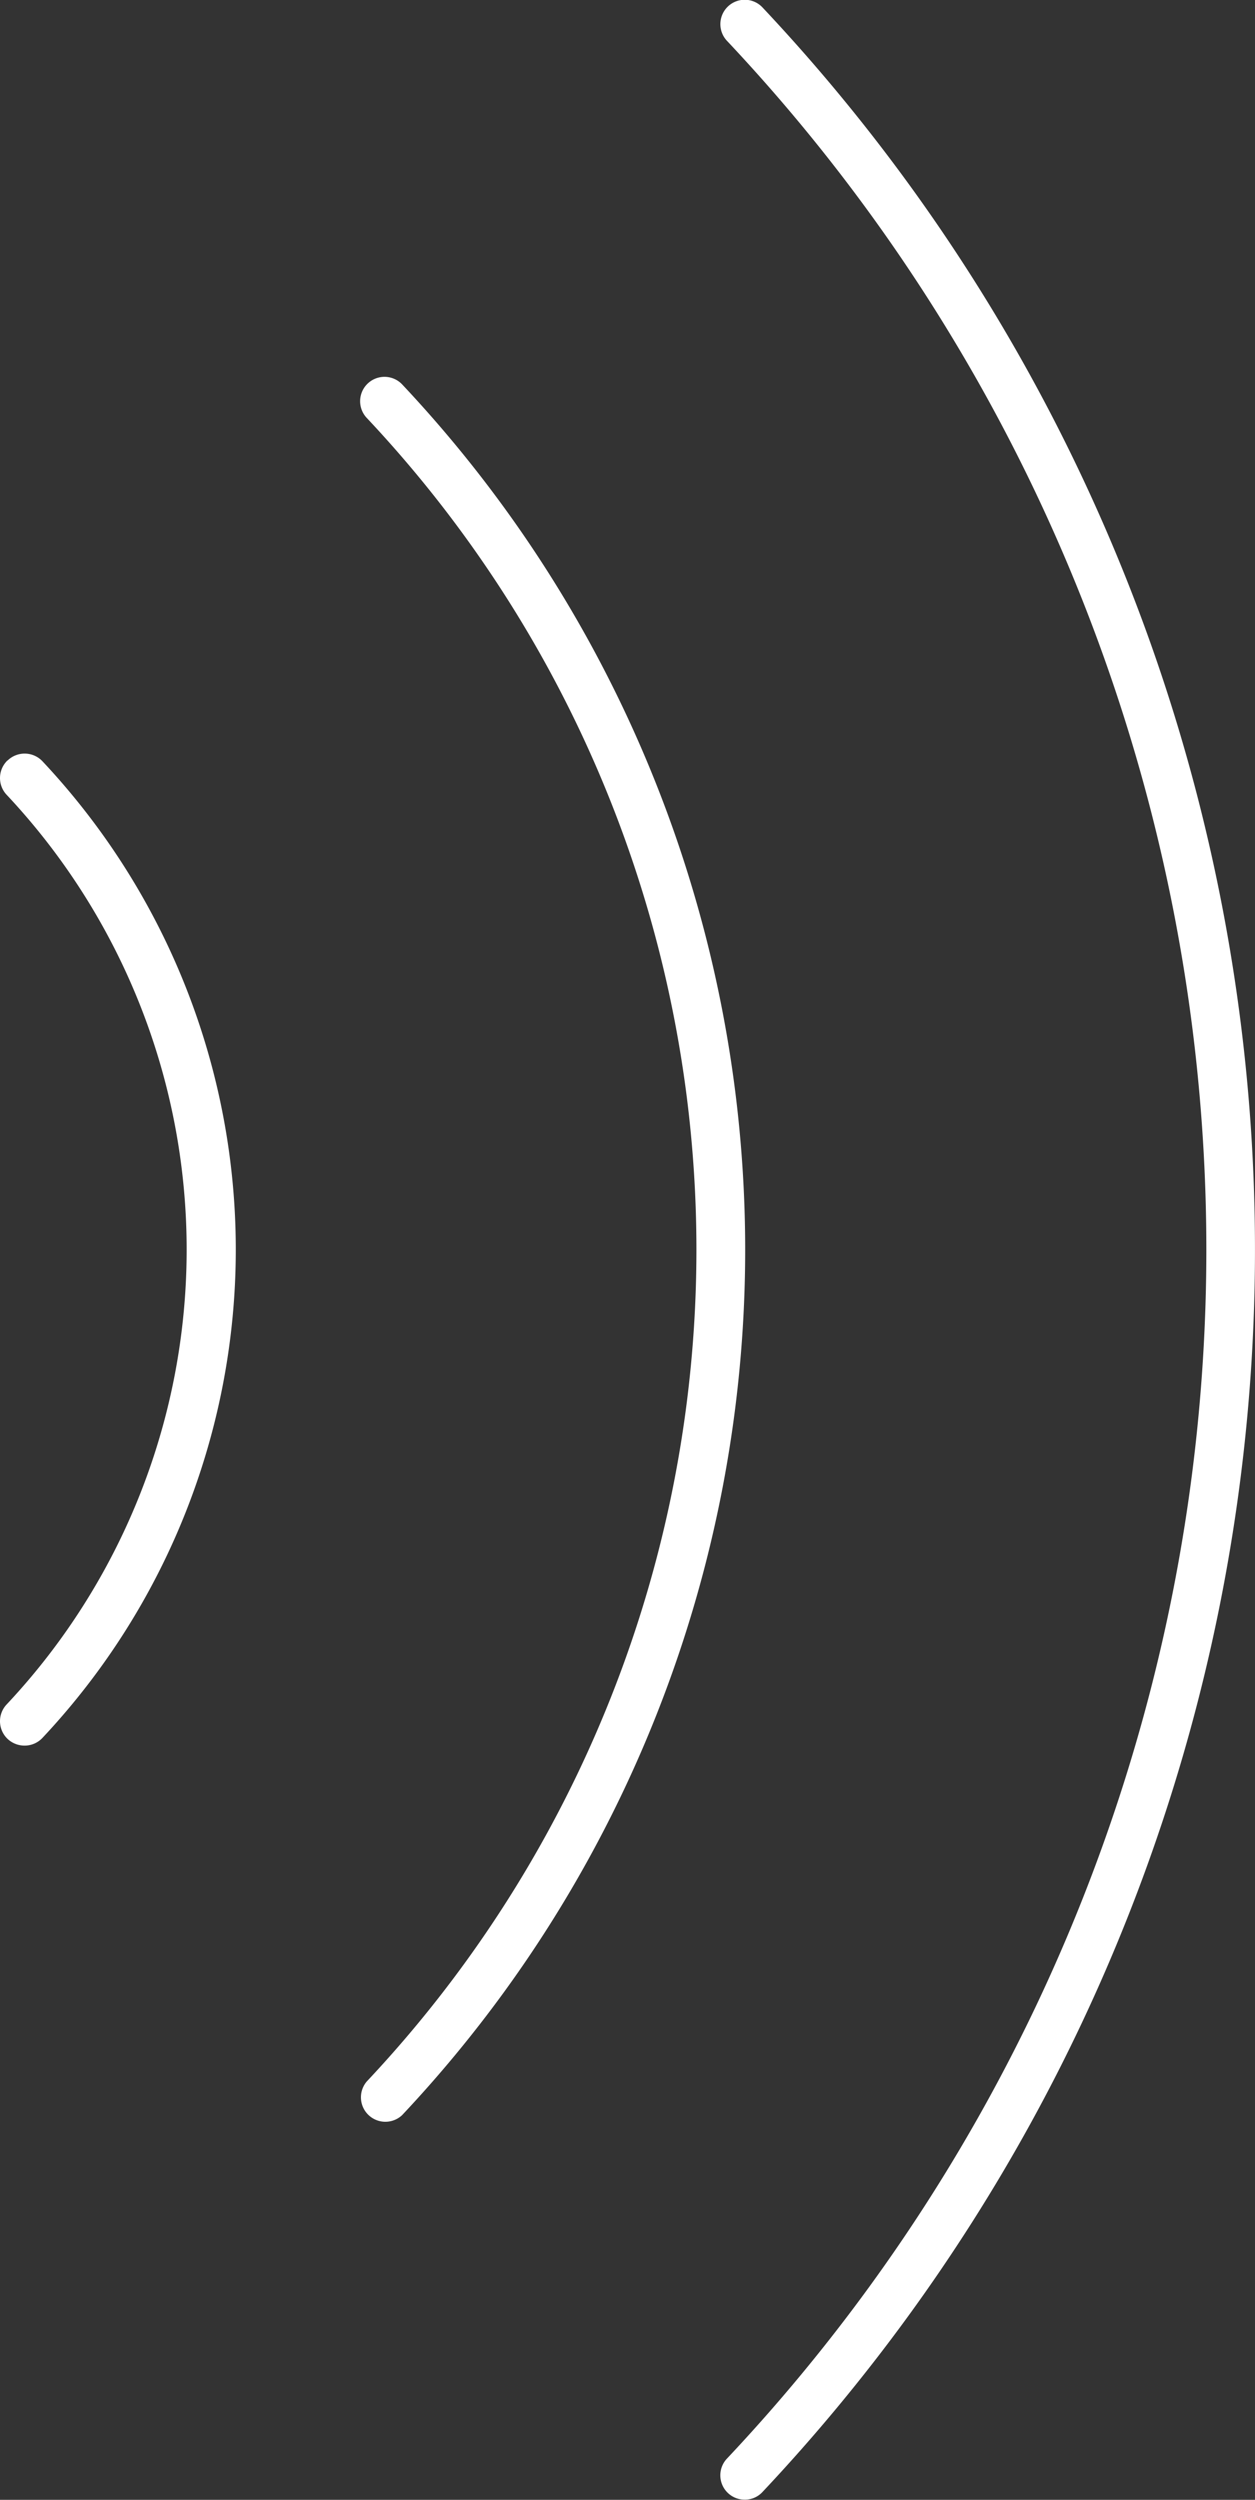
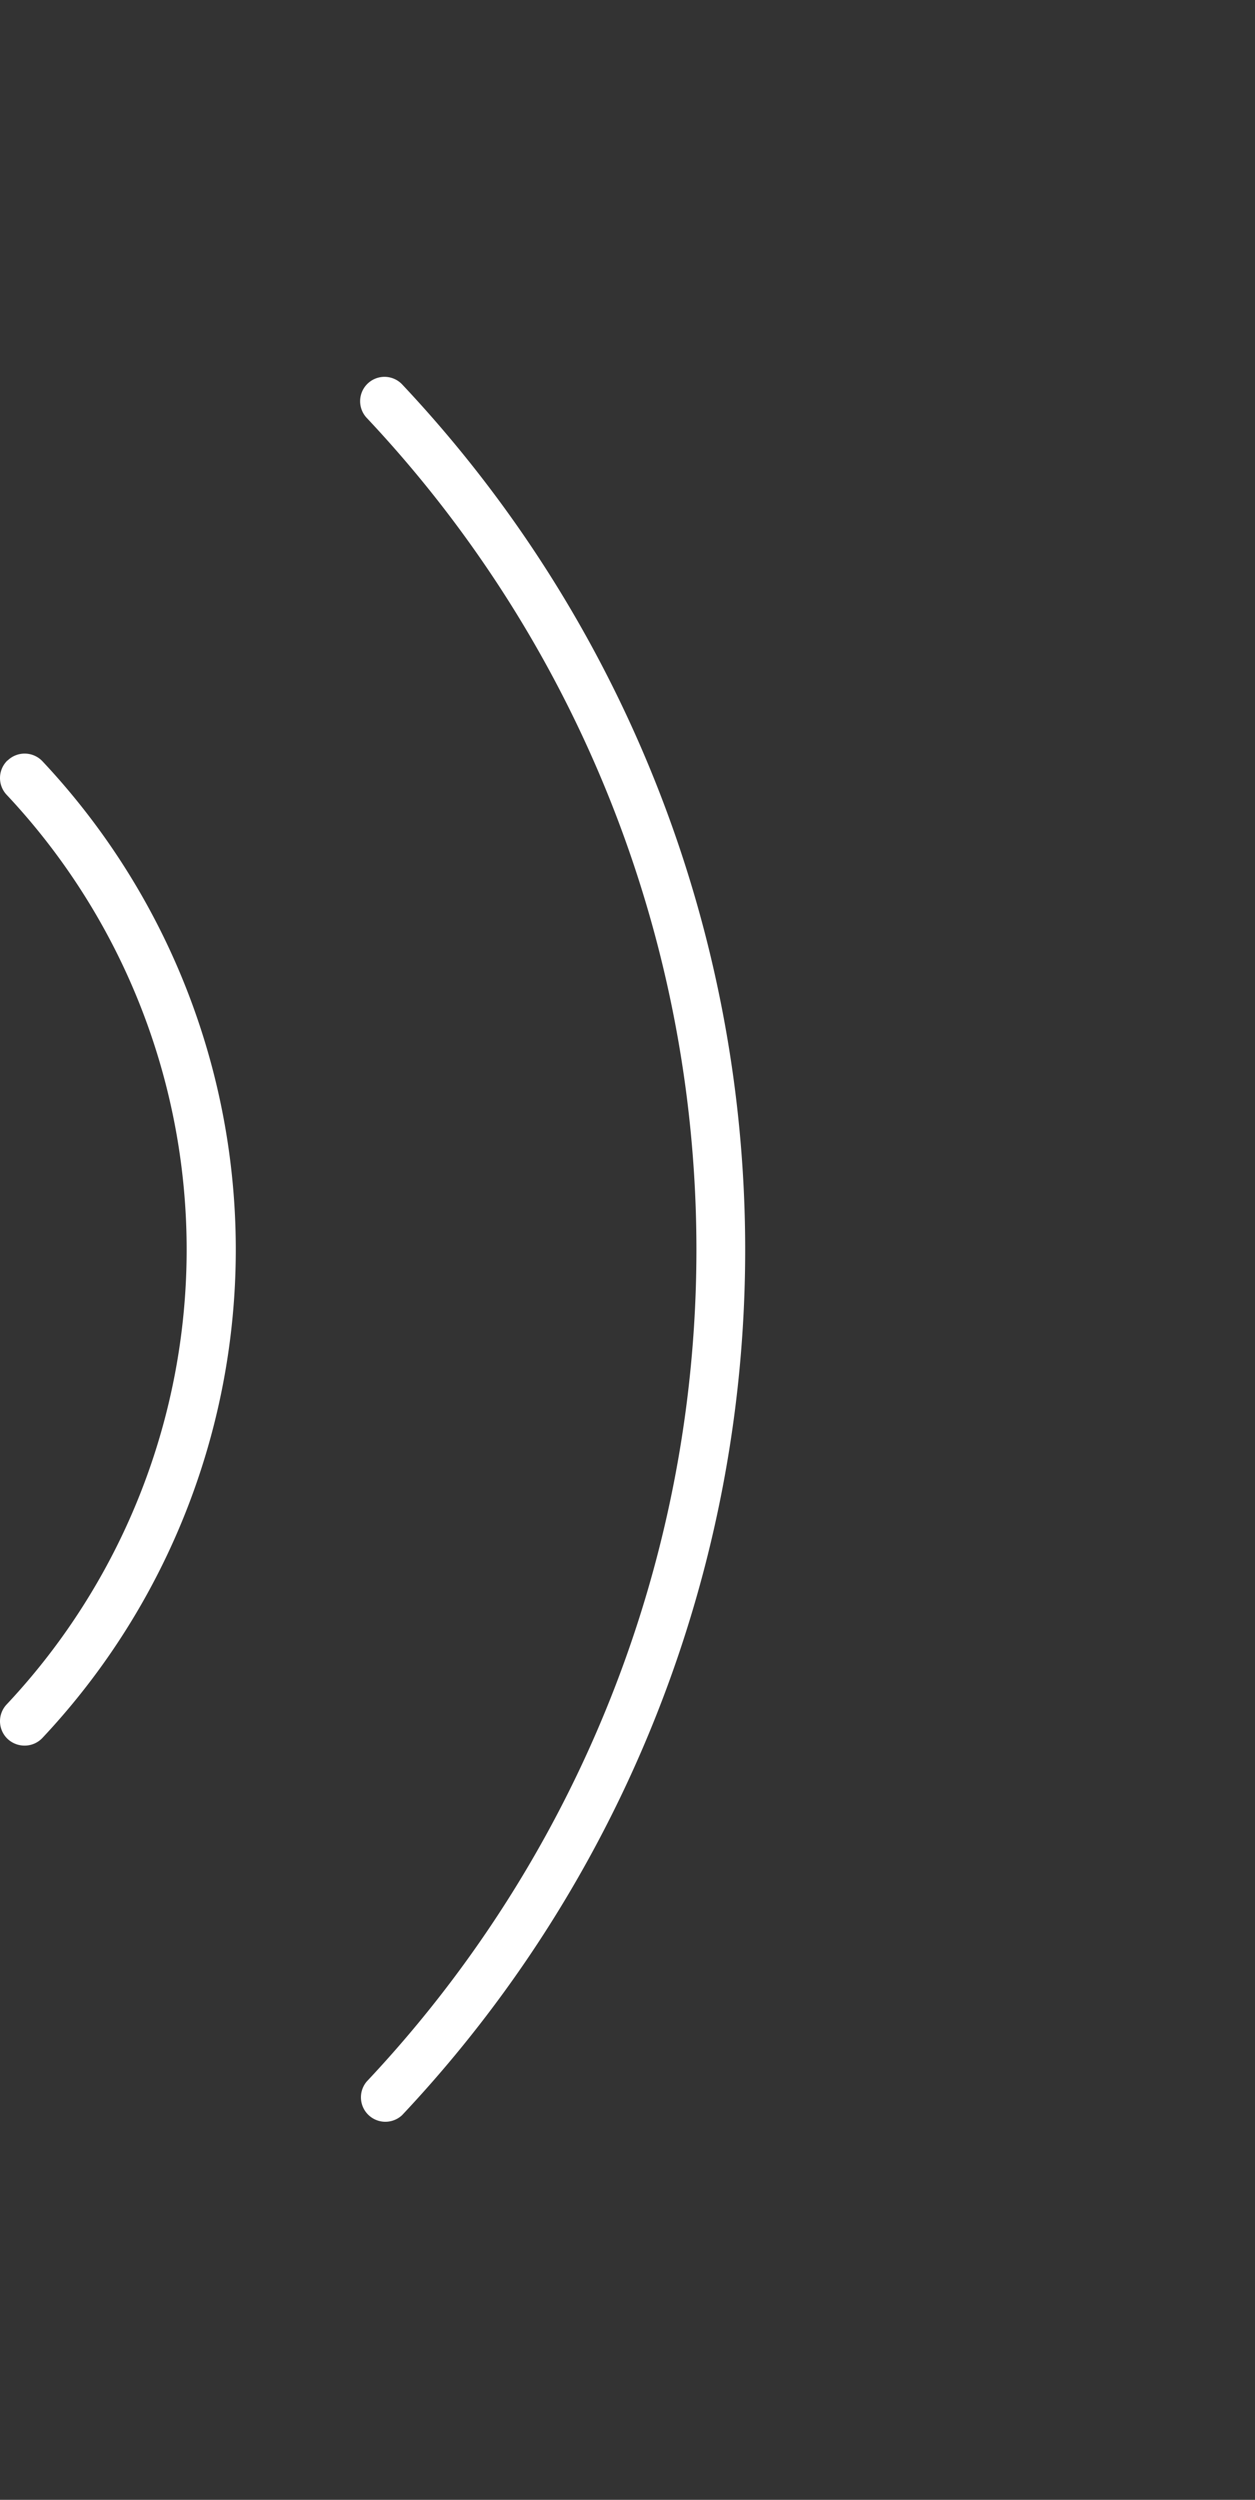
<svg xmlns="http://www.w3.org/2000/svg" width="14.59" height="29.044" viewBox="0 0 14.59 29.044">
  <rect x="0" y="0" width="14.59" height="29.044" fill="#333333" stroke="none" />
-   <path id="Path_105" data-name="Path 105" d="M9825.861,1109.6a.283.283,0,1,0-.41.391,20.485,20.485,0,0,1,0,28.087.283.283,0,0,0,.205.479.279.279,0,0,0,.205-.088,21.055,21.055,0,0,0,0-28.869Zm-8.776,8.75a.284.284,0,0,0-.009.4,7.718,7.718,0,0,1,0,10.567.284.284,0,0,0,.009.4.288.288,0,0,0,.2.079.284.284,0,0,0,.205-.088,8.284,8.284,0,0,0,0-11.35A.285.285,0,0,0,9817.085,1118.352Zm4.588-4.369a.283.283,0,1,0-.41.391,14.1,14.1,0,0,1,0,19.325.284.284,0,0,0,.41.392,14.667,14.667,0,0,0,0-20.108Z" transform="translate(-9816.998 -1109.515)" fill="#fff" />
+   <path id="Path_105" data-name="Path 105" d="M9825.861,1109.6Zm-8.776,8.75a.284.284,0,0,0-.009.4,7.718,7.718,0,0,1,0,10.567.284.284,0,0,0,.009.4.288.288,0,0,0,.2.079.284.284,0,0,0,.205-.088,8.284,8.284,0,0,0,0-11.35A.285.285,0,0,0,9817.085,1118.352Zm4.588-4.369a.283.283,0,1,0-.41.391,14.1,14.1,0,0,1,0,19.325.284.284,0,0,0,.41.392,14.667,14.667,0,0,0,0-20.108Z" transform="translate(-9816.998 -1109.515)" fill="#fff" />
</svg>